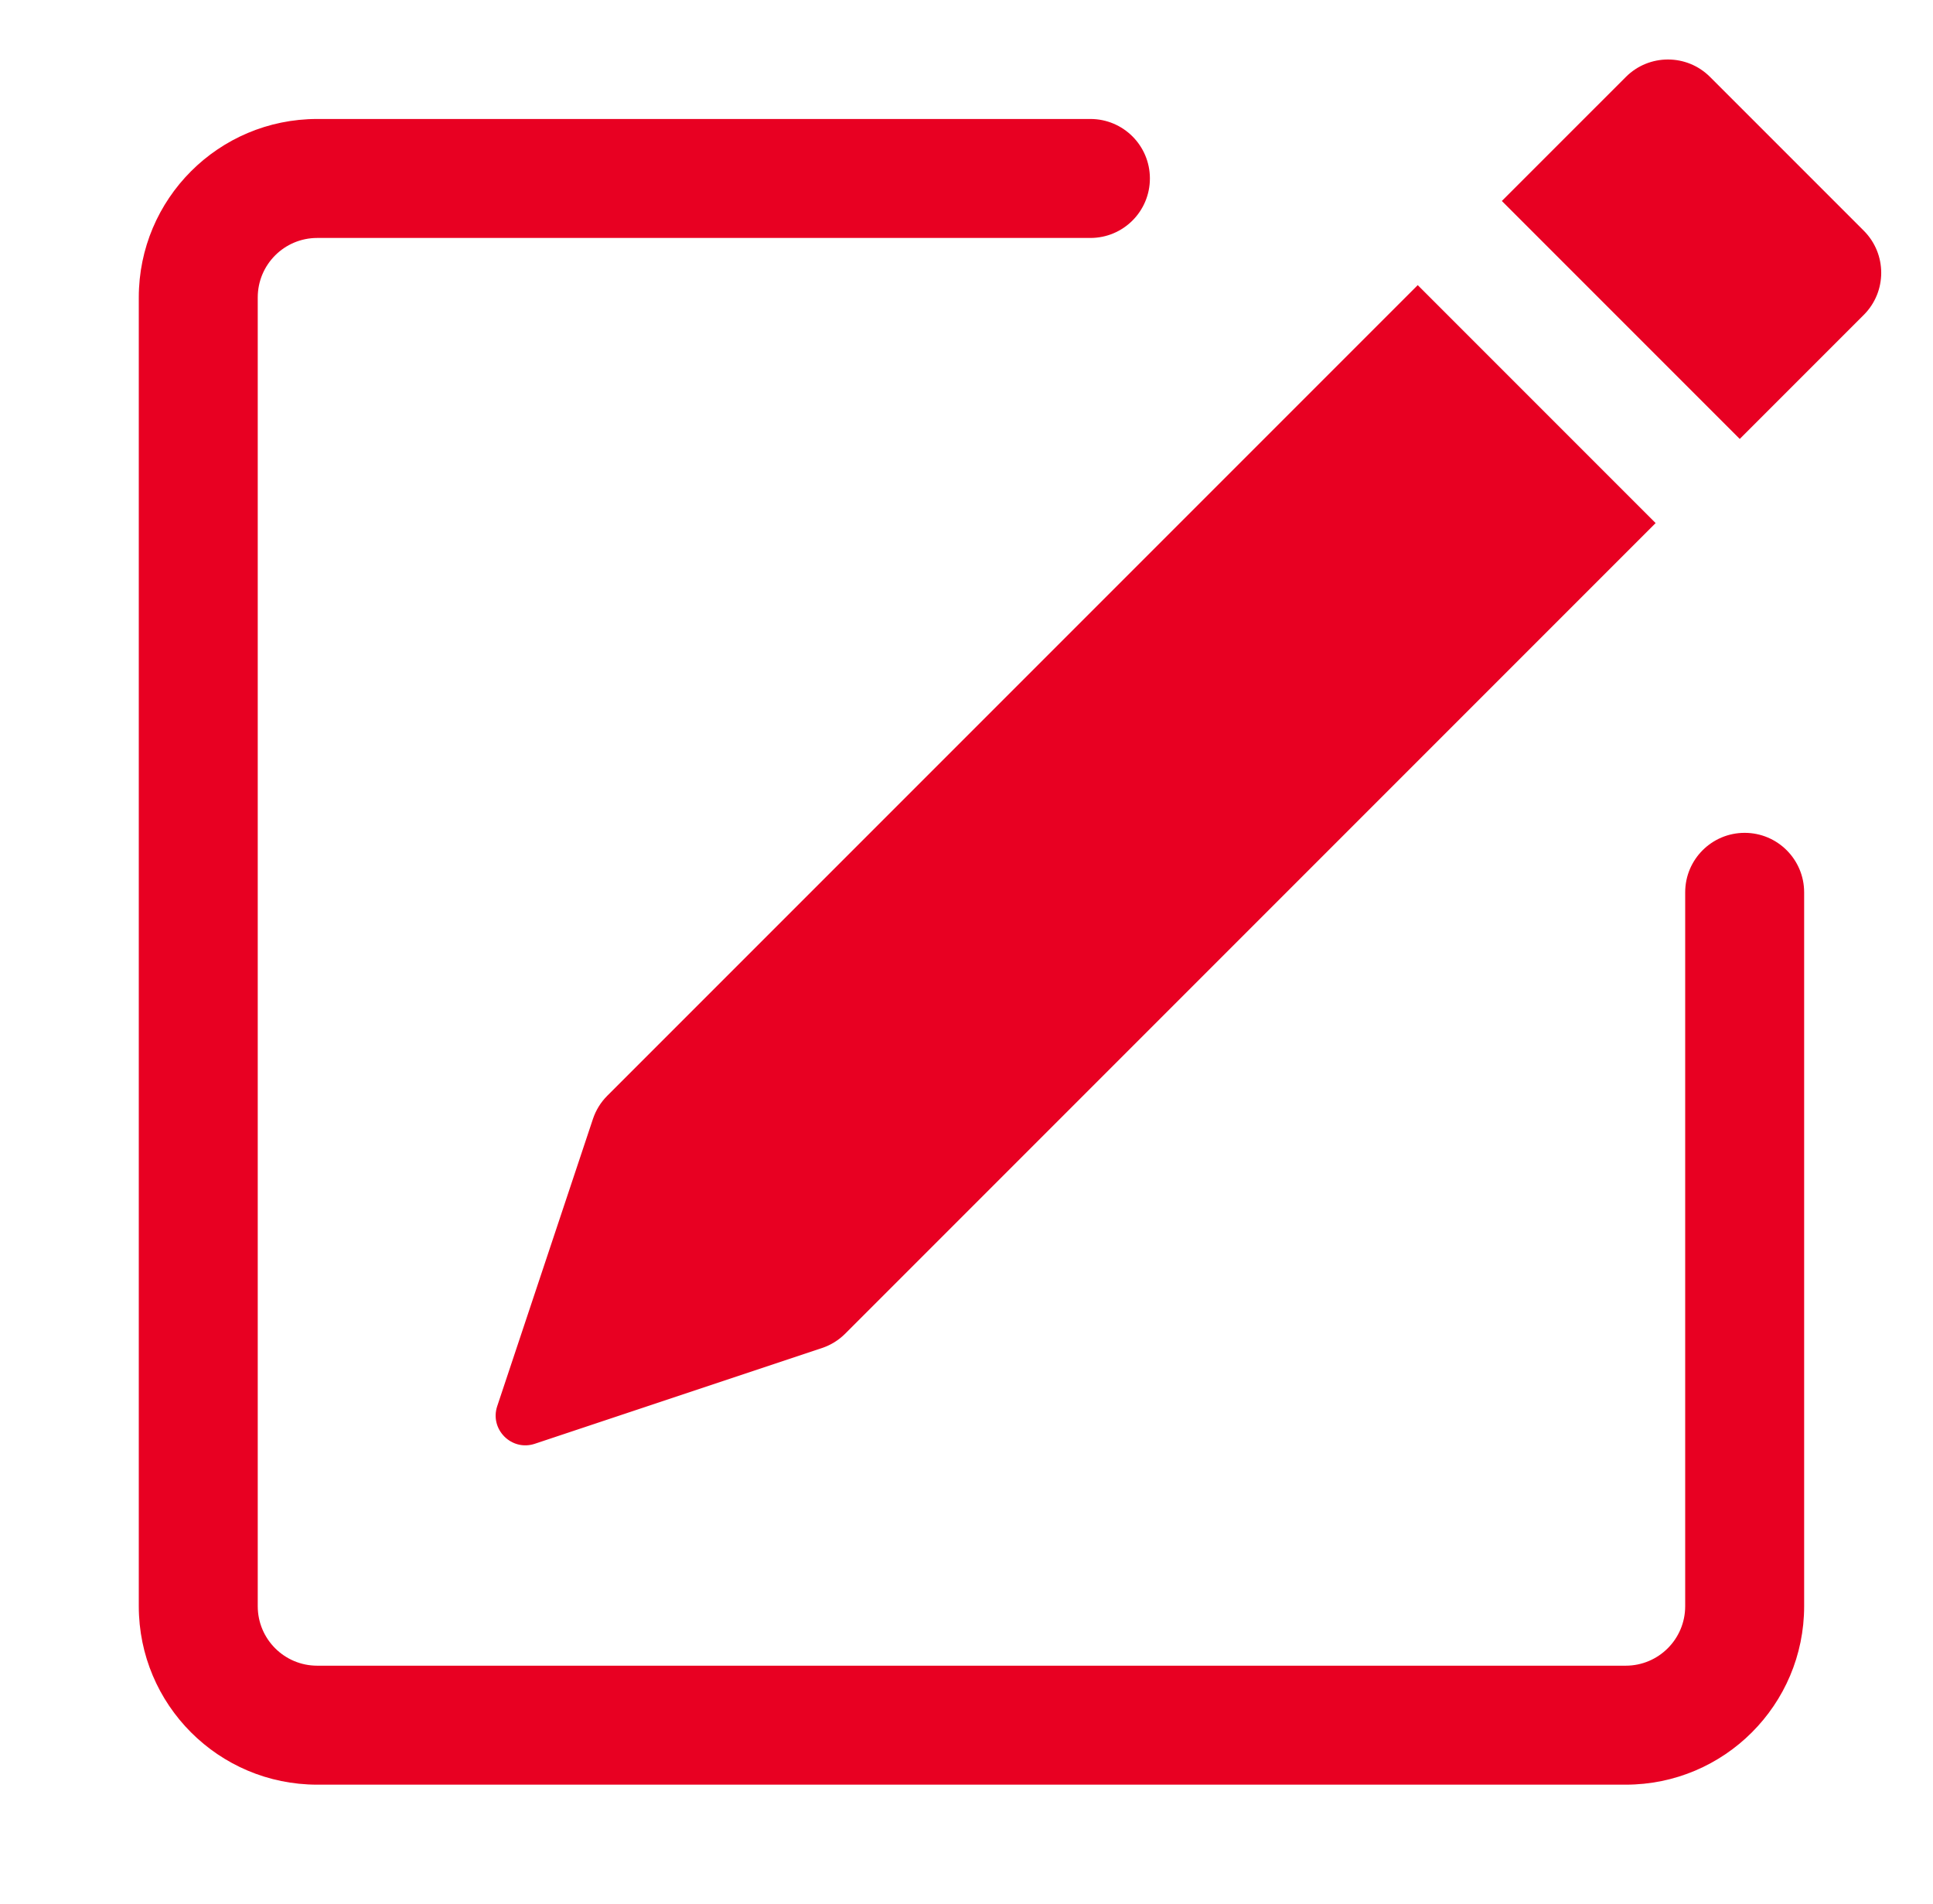
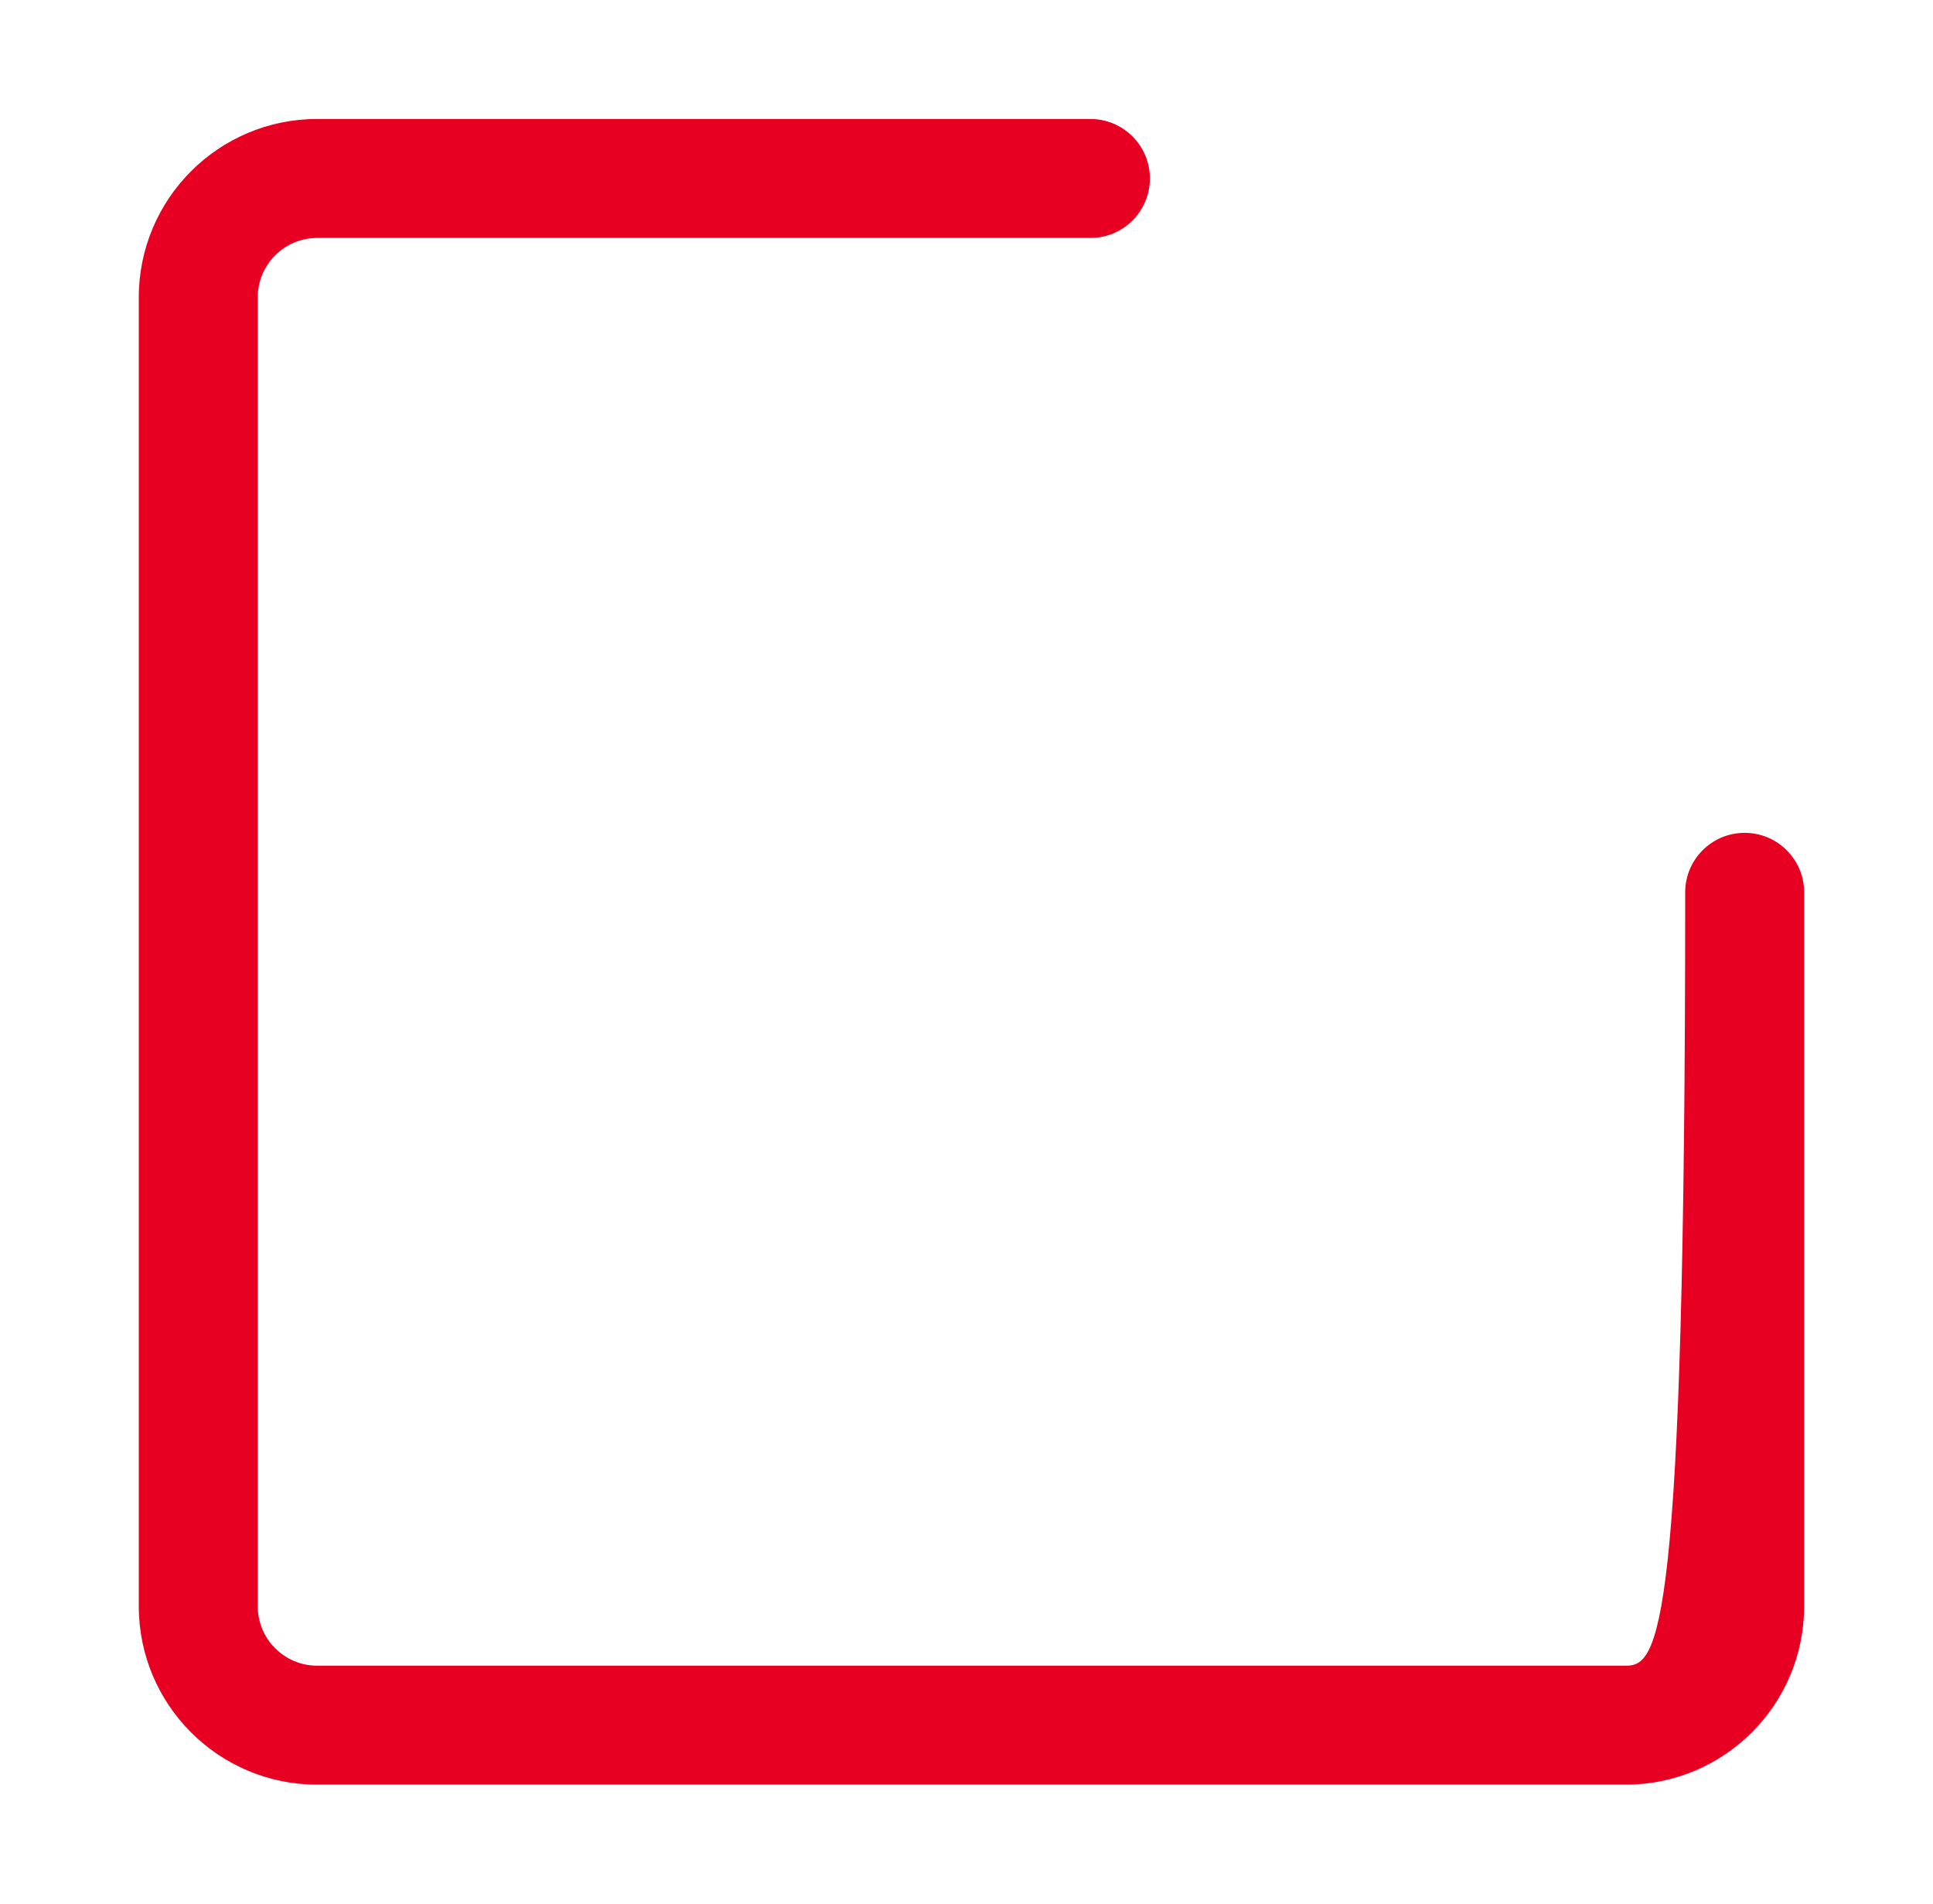
<svg xmlns="http://www.w3.org/2000/svg" width="65" height="64" viewBox="0 0 65 64" fill="none">
-   <path d="M62.673 7.757C63.454 8.538 63.454 9.805 62.673 10.586L58.502 14.757L50.502 6.757L54.673 2.586C55.454 1.805 56.721 1.805 57.502 2.586L62.673 7.757Z" fill="#E80022" />
-   <path d="M55.673 17.586L47.673 9.586L20.421 36.838C20.202 37.057 20.036 37.325 19.938 37.62L16.72 47.274C16.459 48.056 17.203 48.8 17.985 48.539L27.639 45.321C27.934 45.223 28.202 45.057 28.421 44.838L55.673 17.586Z" fill="#E80022" />
-   <path fill-rule="evenodd" clip-rule="evenodd" d="M4.667 54C4.667 57.314 7.353 60 10.667 60H54.667C57.98 60 60.667 57.314 60.667 54V30C60.667 28.895 59.771 28 58.667 28C57.562 28 56.667 28.895 56.667 30V54C56.667 55.105 55.771 56 54.667 56H10.667C9.562 56 8.667 55.105 8.667 54V10C8.667 8.895 9.562 8 10.667 8H36.667C37.771 8 38.667 7.105 38.667 6C38.667 4.895 37.771 4 36.667 4H10.667C7.353 4 4.667 6.686 4.667 10V54Z" fill="#E80022" />
+   <path fill-rule="evenodd" clip-rule="evenodd" d="M4.667 54C4.667 57.314 7.353 60 10.667 60H54.667C57.98 60 60.667 57.314 60.667 54V30C60.667 28.895 59.771 28 58.667 28C57.562 28 56.667 28.895 56.667 30C56.667 55.105 55.771 56 54.667 56H10.667C9.562 56 8.667 55.105 8.667 54V10C8.667 8.895 9.562 8 10.667 8H36.667C37.771 8 38.667 7.105 38.667 6C38.667 4.895 37.771 4 36.667 4H10.667C7.353 4 4.667 6.686 4.667 10V54Z" fill="#E80022" />
</svg>